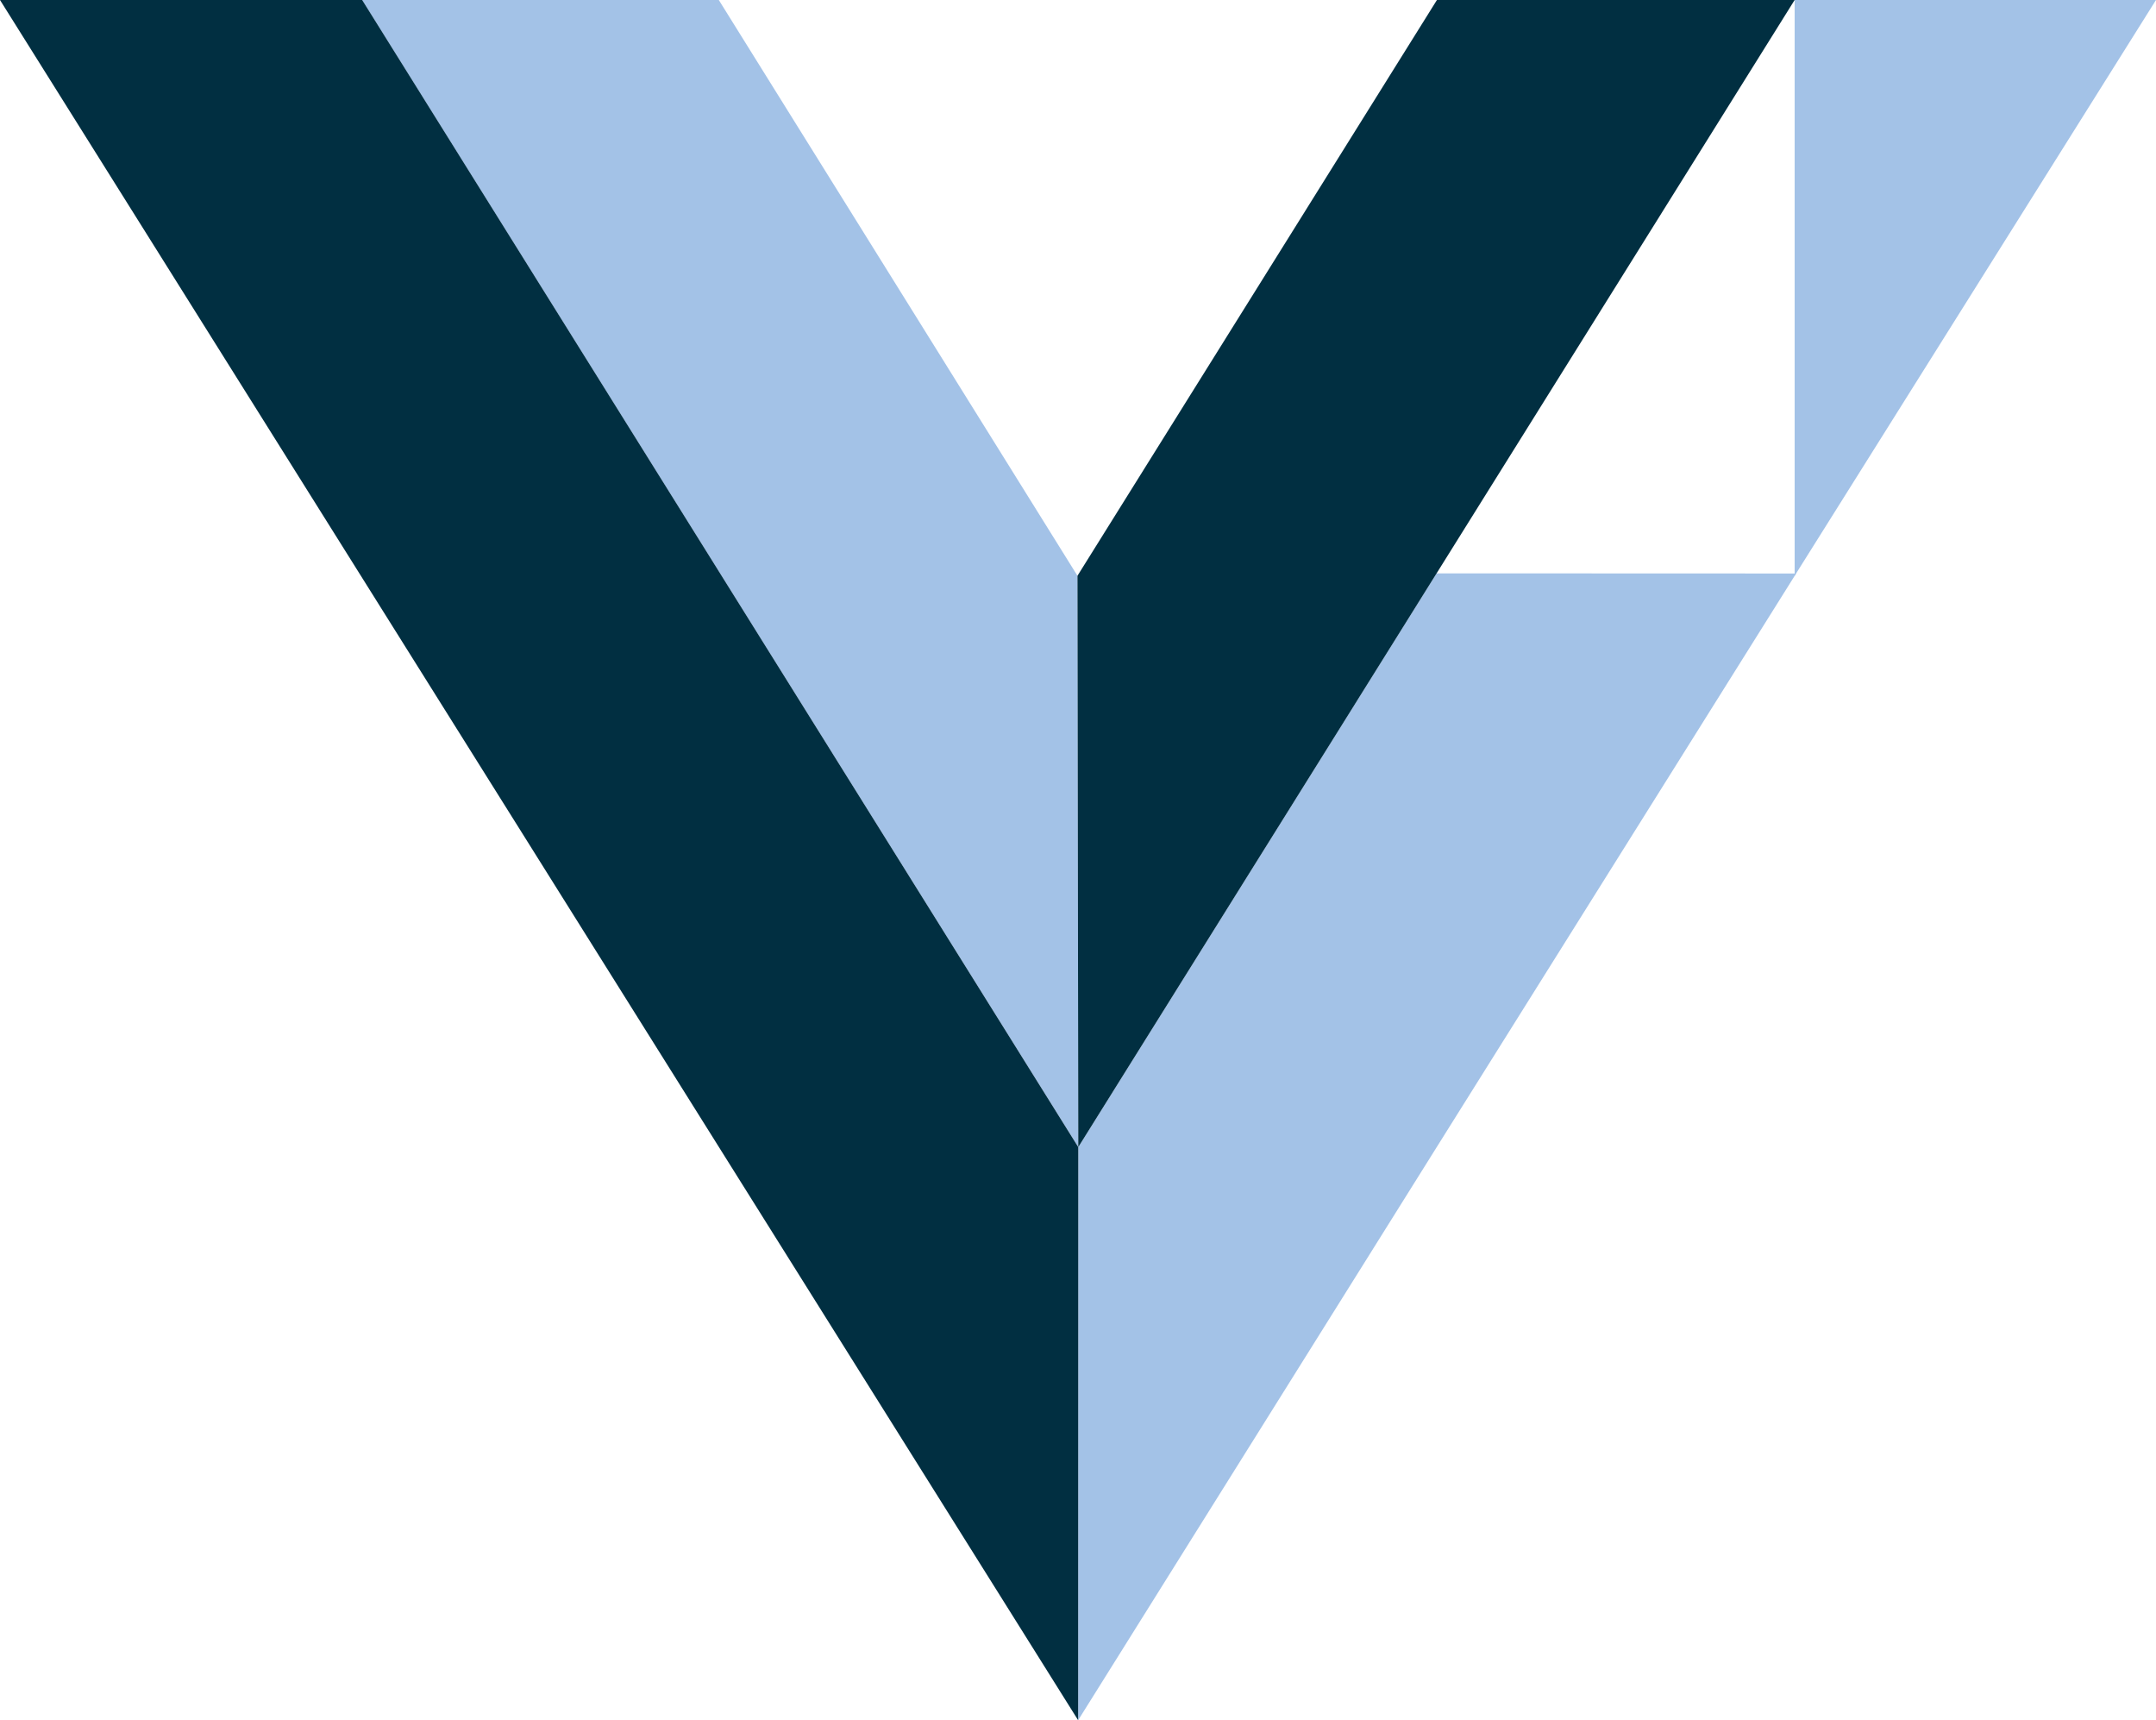
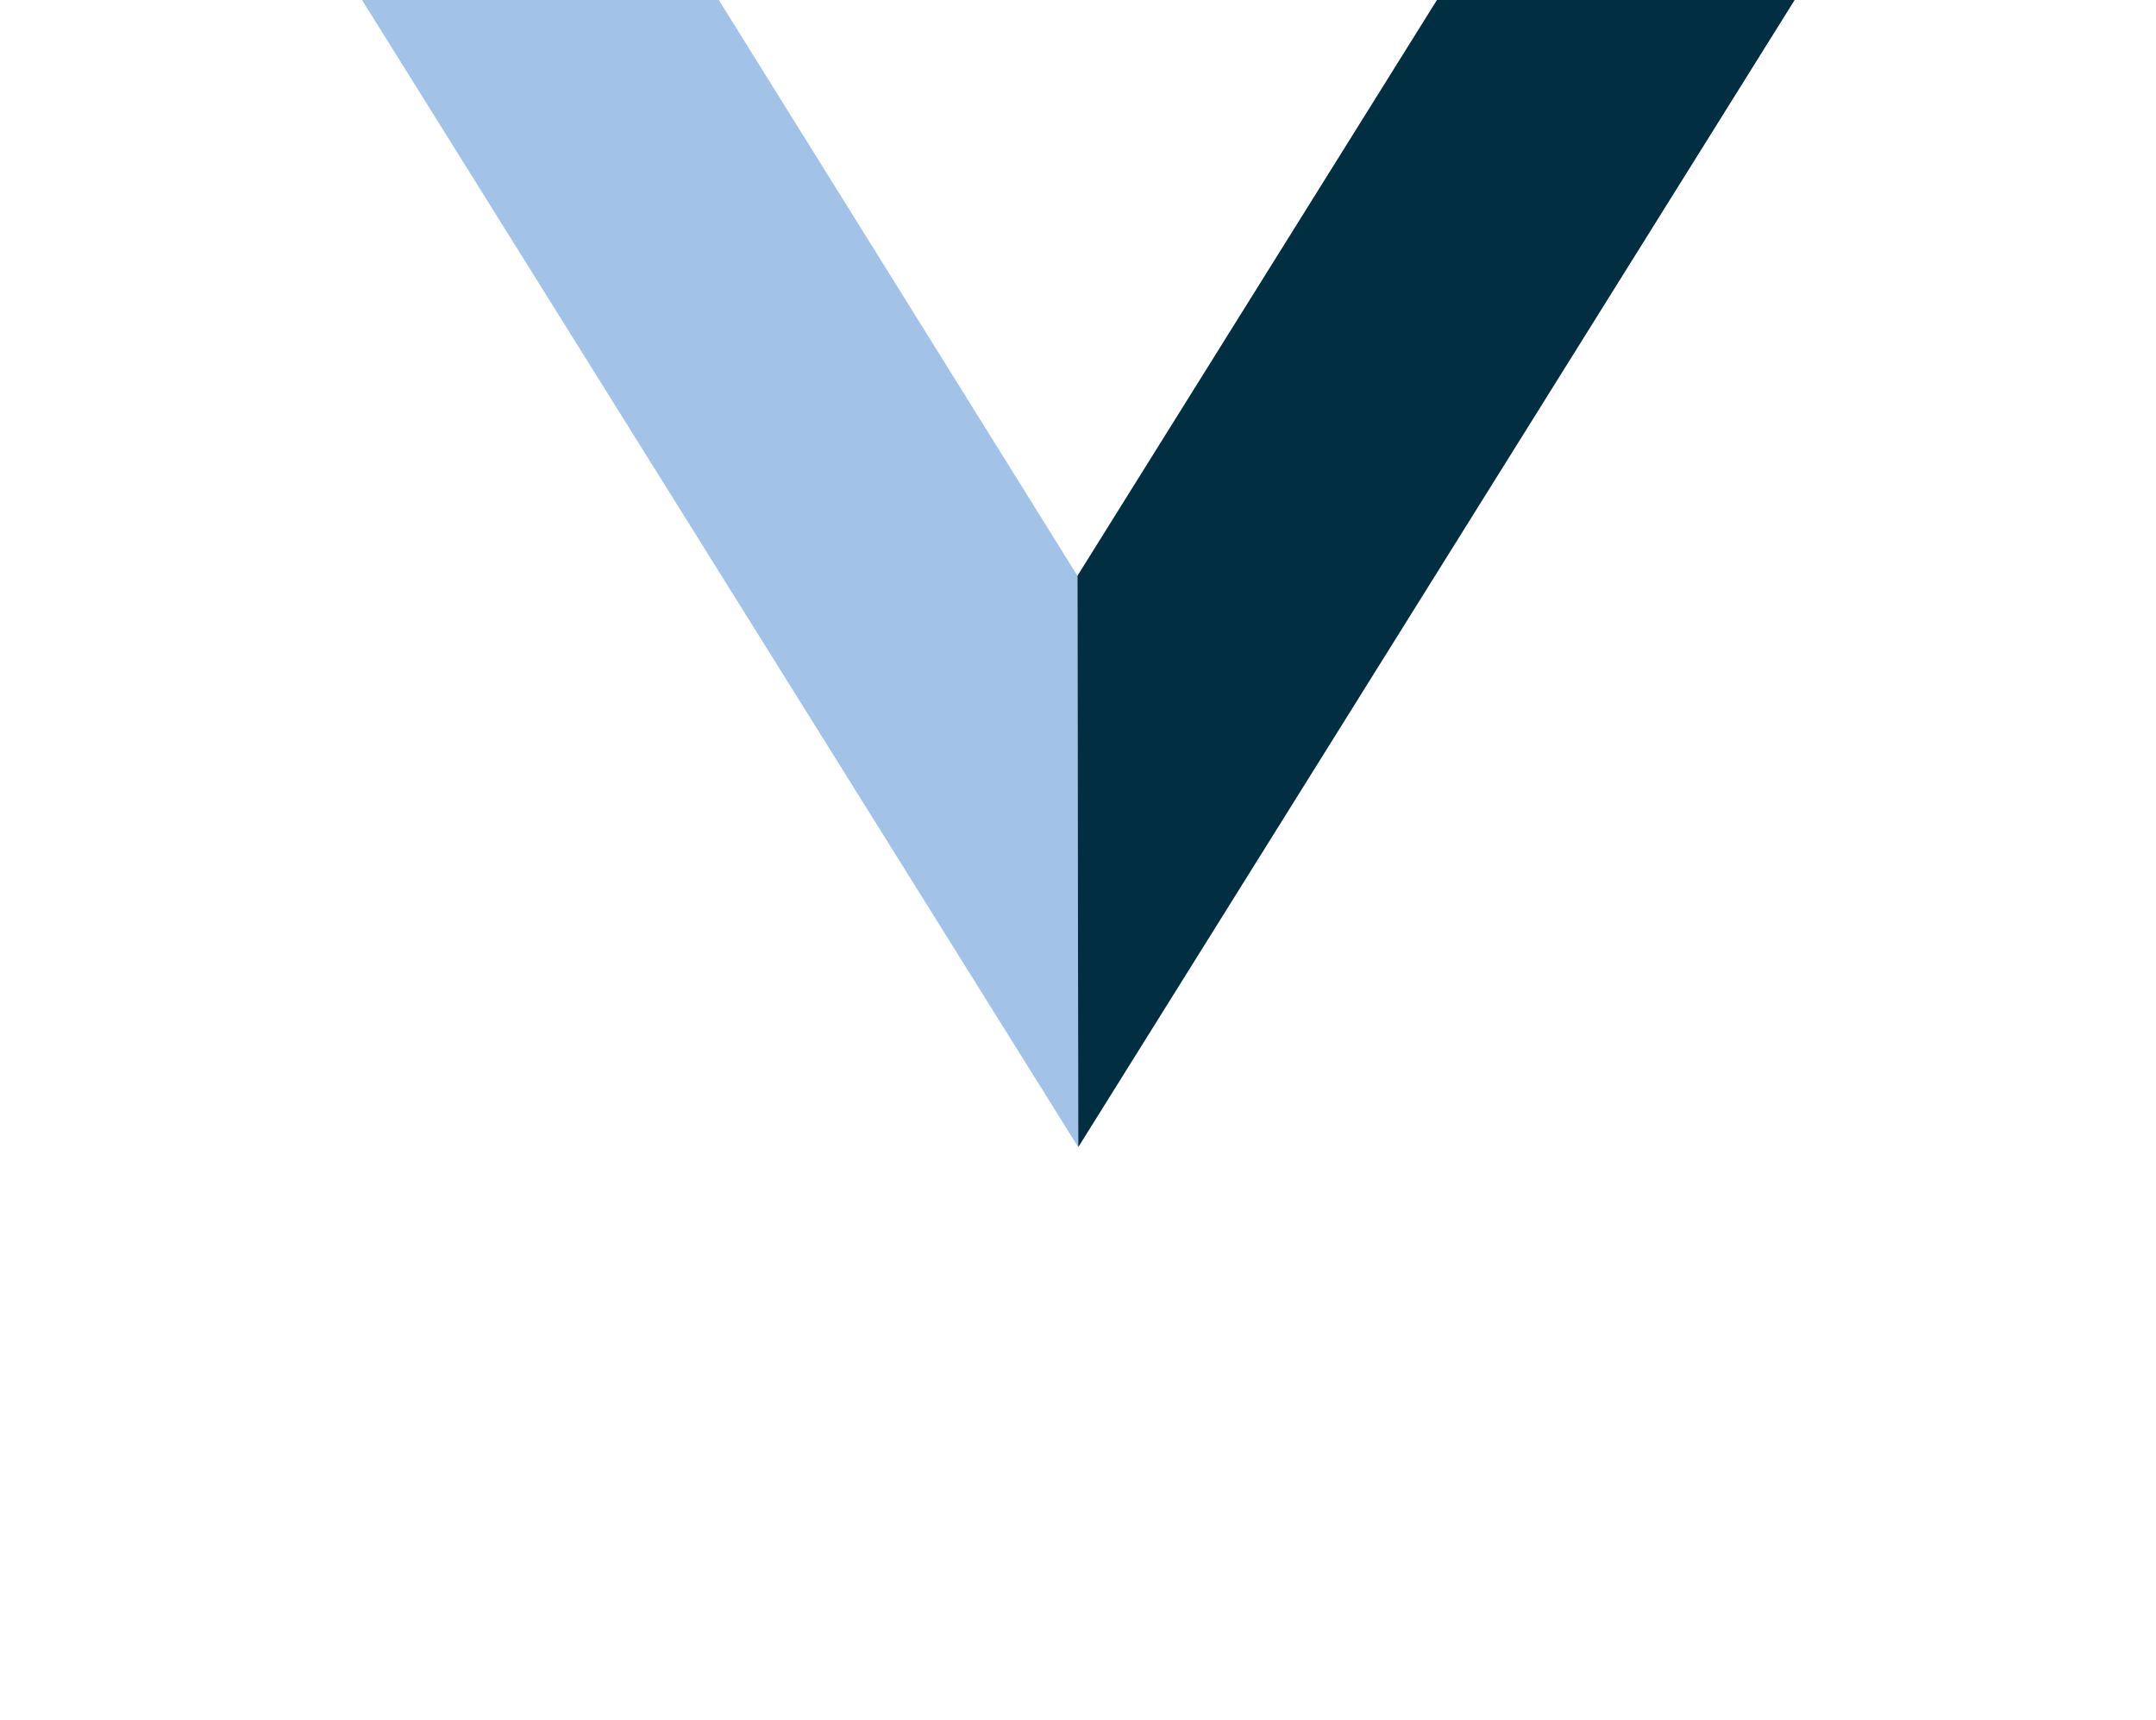
<svg xmlns="http://www.w3.org/2000/svg" id="Layer_2" data-name="Layer 2" viewBox="0 0 160.26 127.84">
  <defs>
    <style>
      .cls-1 {
        fill: #012f41;
      }

      .cls-1, .cls-2 {
        stroke-width: 0px;
      }

      .cls-2 {
        fill: #a3c2e7;
      }
    </style>
  </defs>
  <g id="Layer_2-2" data-name="Layer 2">
    <g>
-       <polygon class="cls-2" points="133.4 0 133.4 42.79 160.26 0 133.4 0" />
-       <polygon class="cls-2" points="80.15 85.25 80.14 127.84 106.65 85.48 133.51 42.62 106.78 42.61 80.15 85.25" />
      <polygon class="cls-2" points="80.15 85.25 80.09 42.79 53.43 0 26.91 0 80.15 85.25" />
      <polygon class="cls-1" points="106.81 0 80.09 42.79 80.15 85.25 133.4 0 106.81 0" />
-       <polygon class="cls-1" points="0 0 80.14 127.84 80.15 85.25 26.92 0 0 0" />
    </g>
  </g>
</svg>